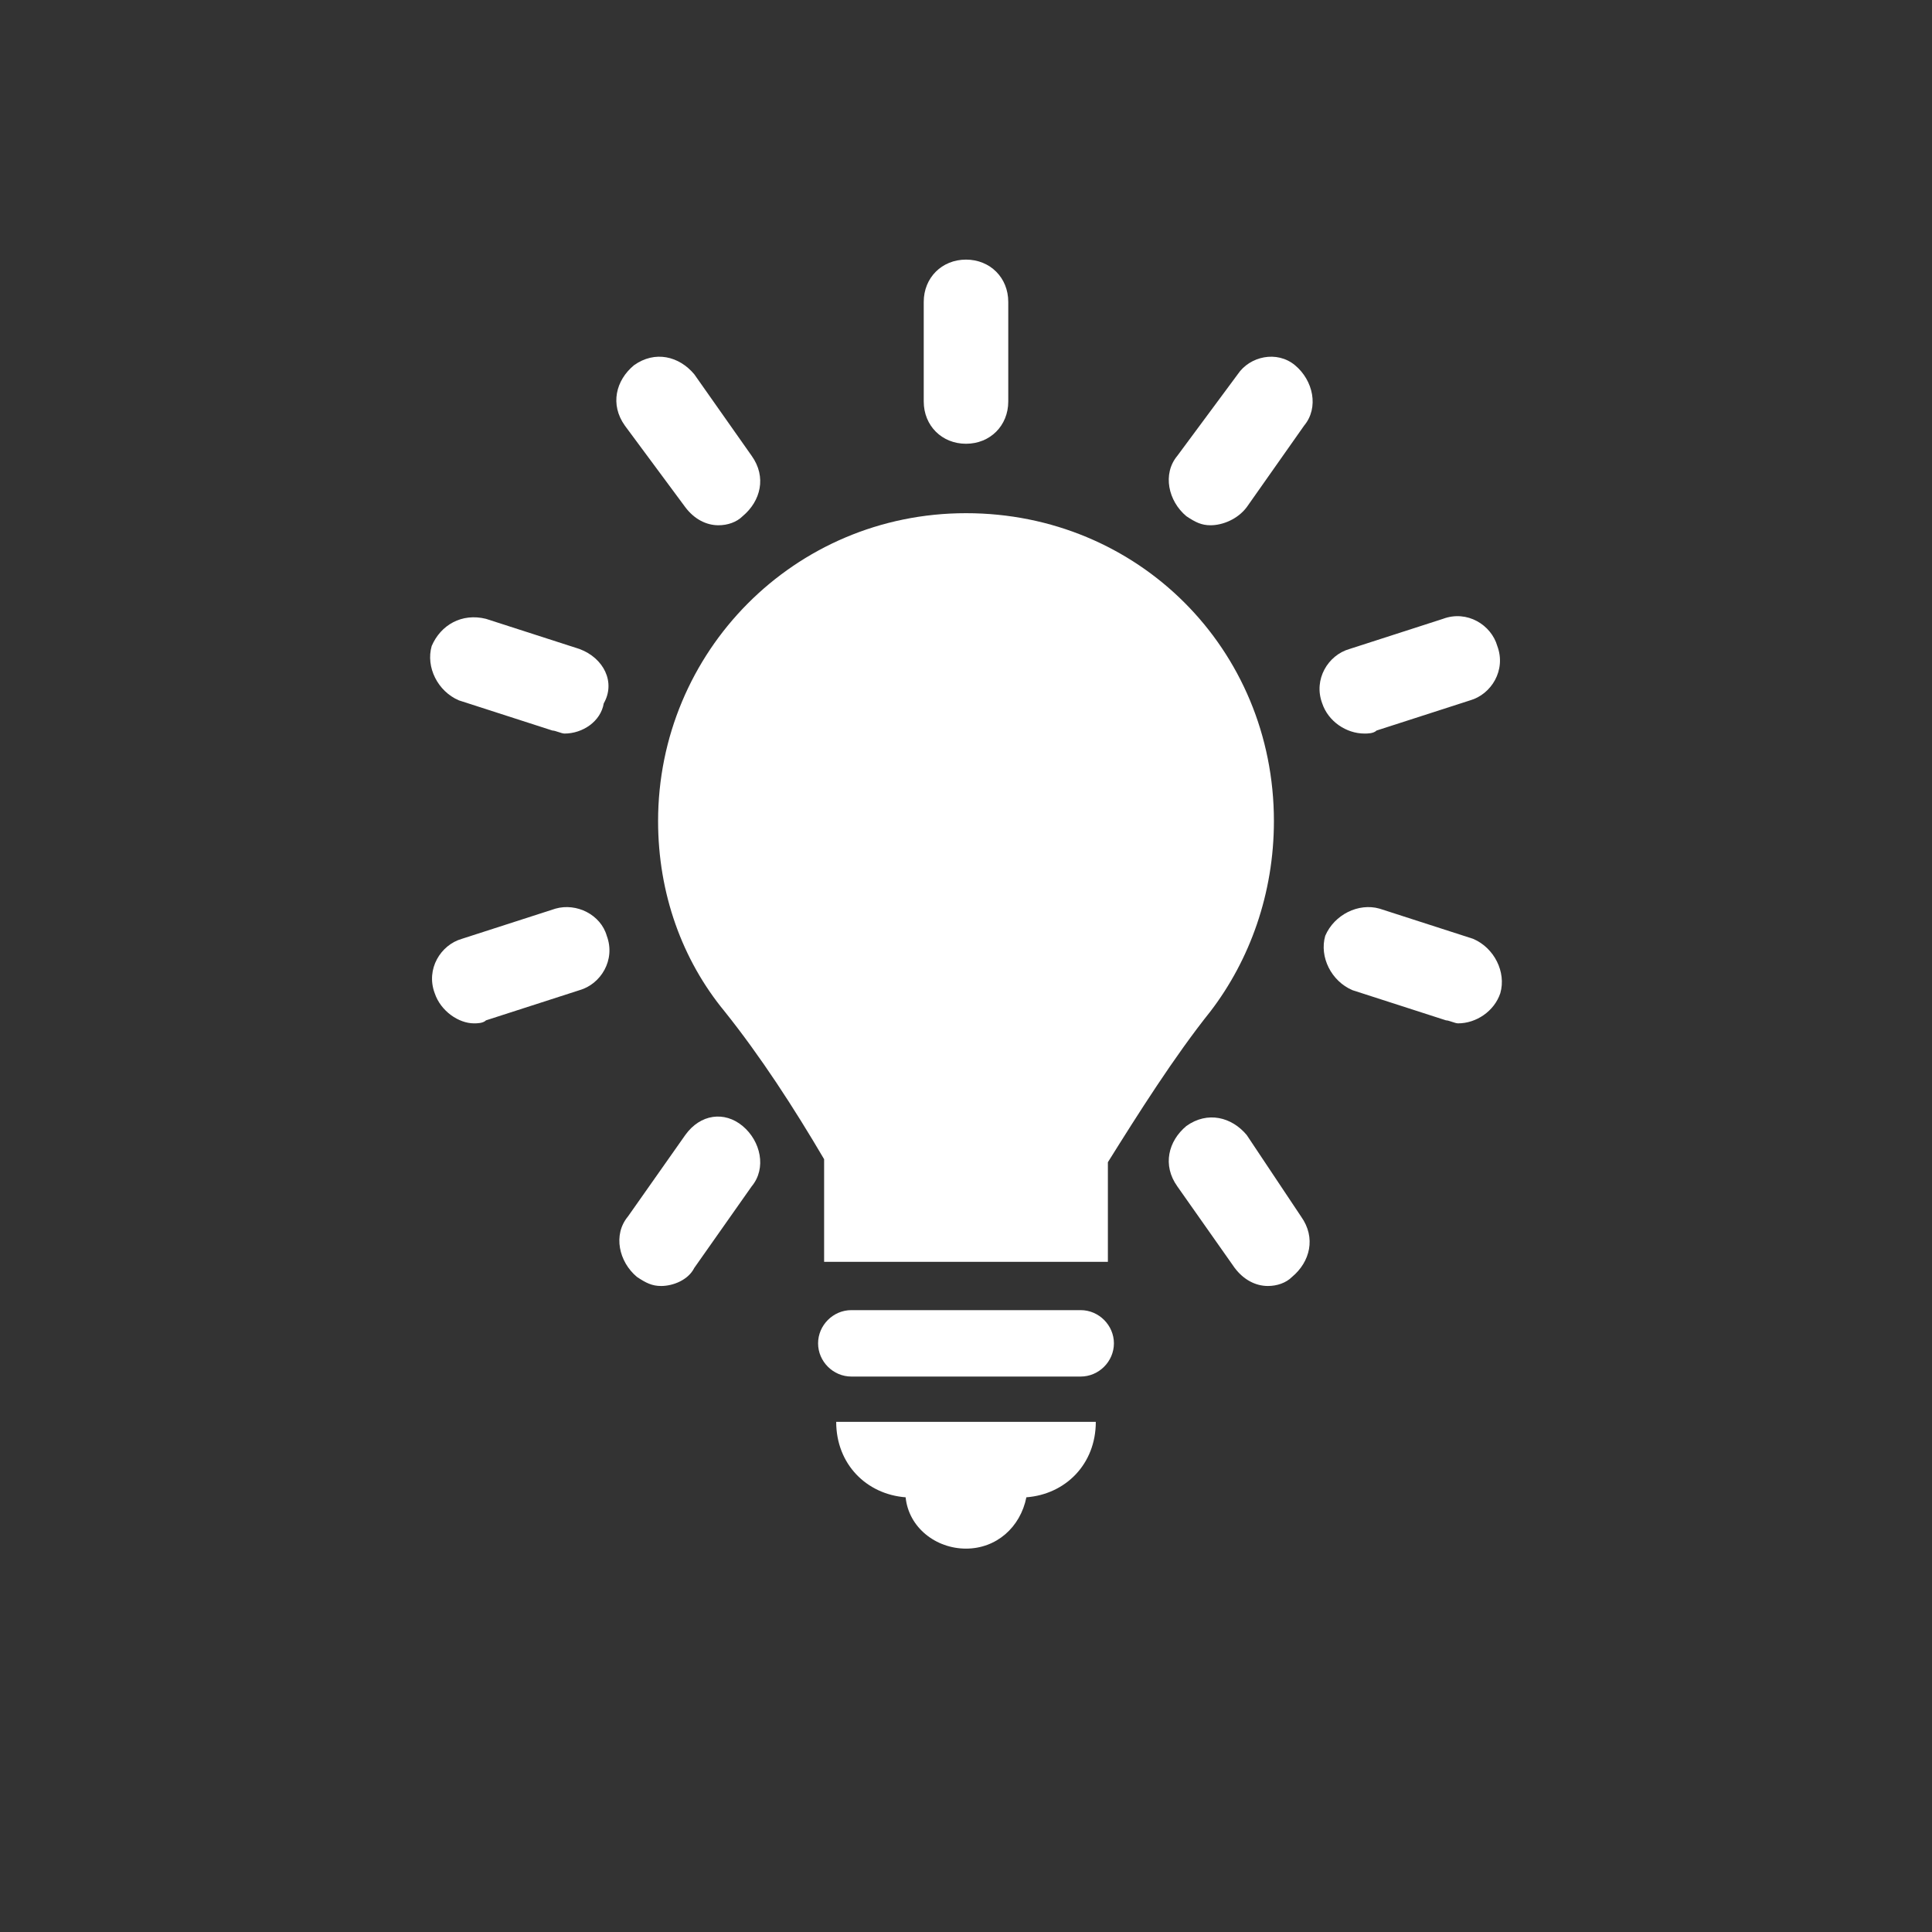
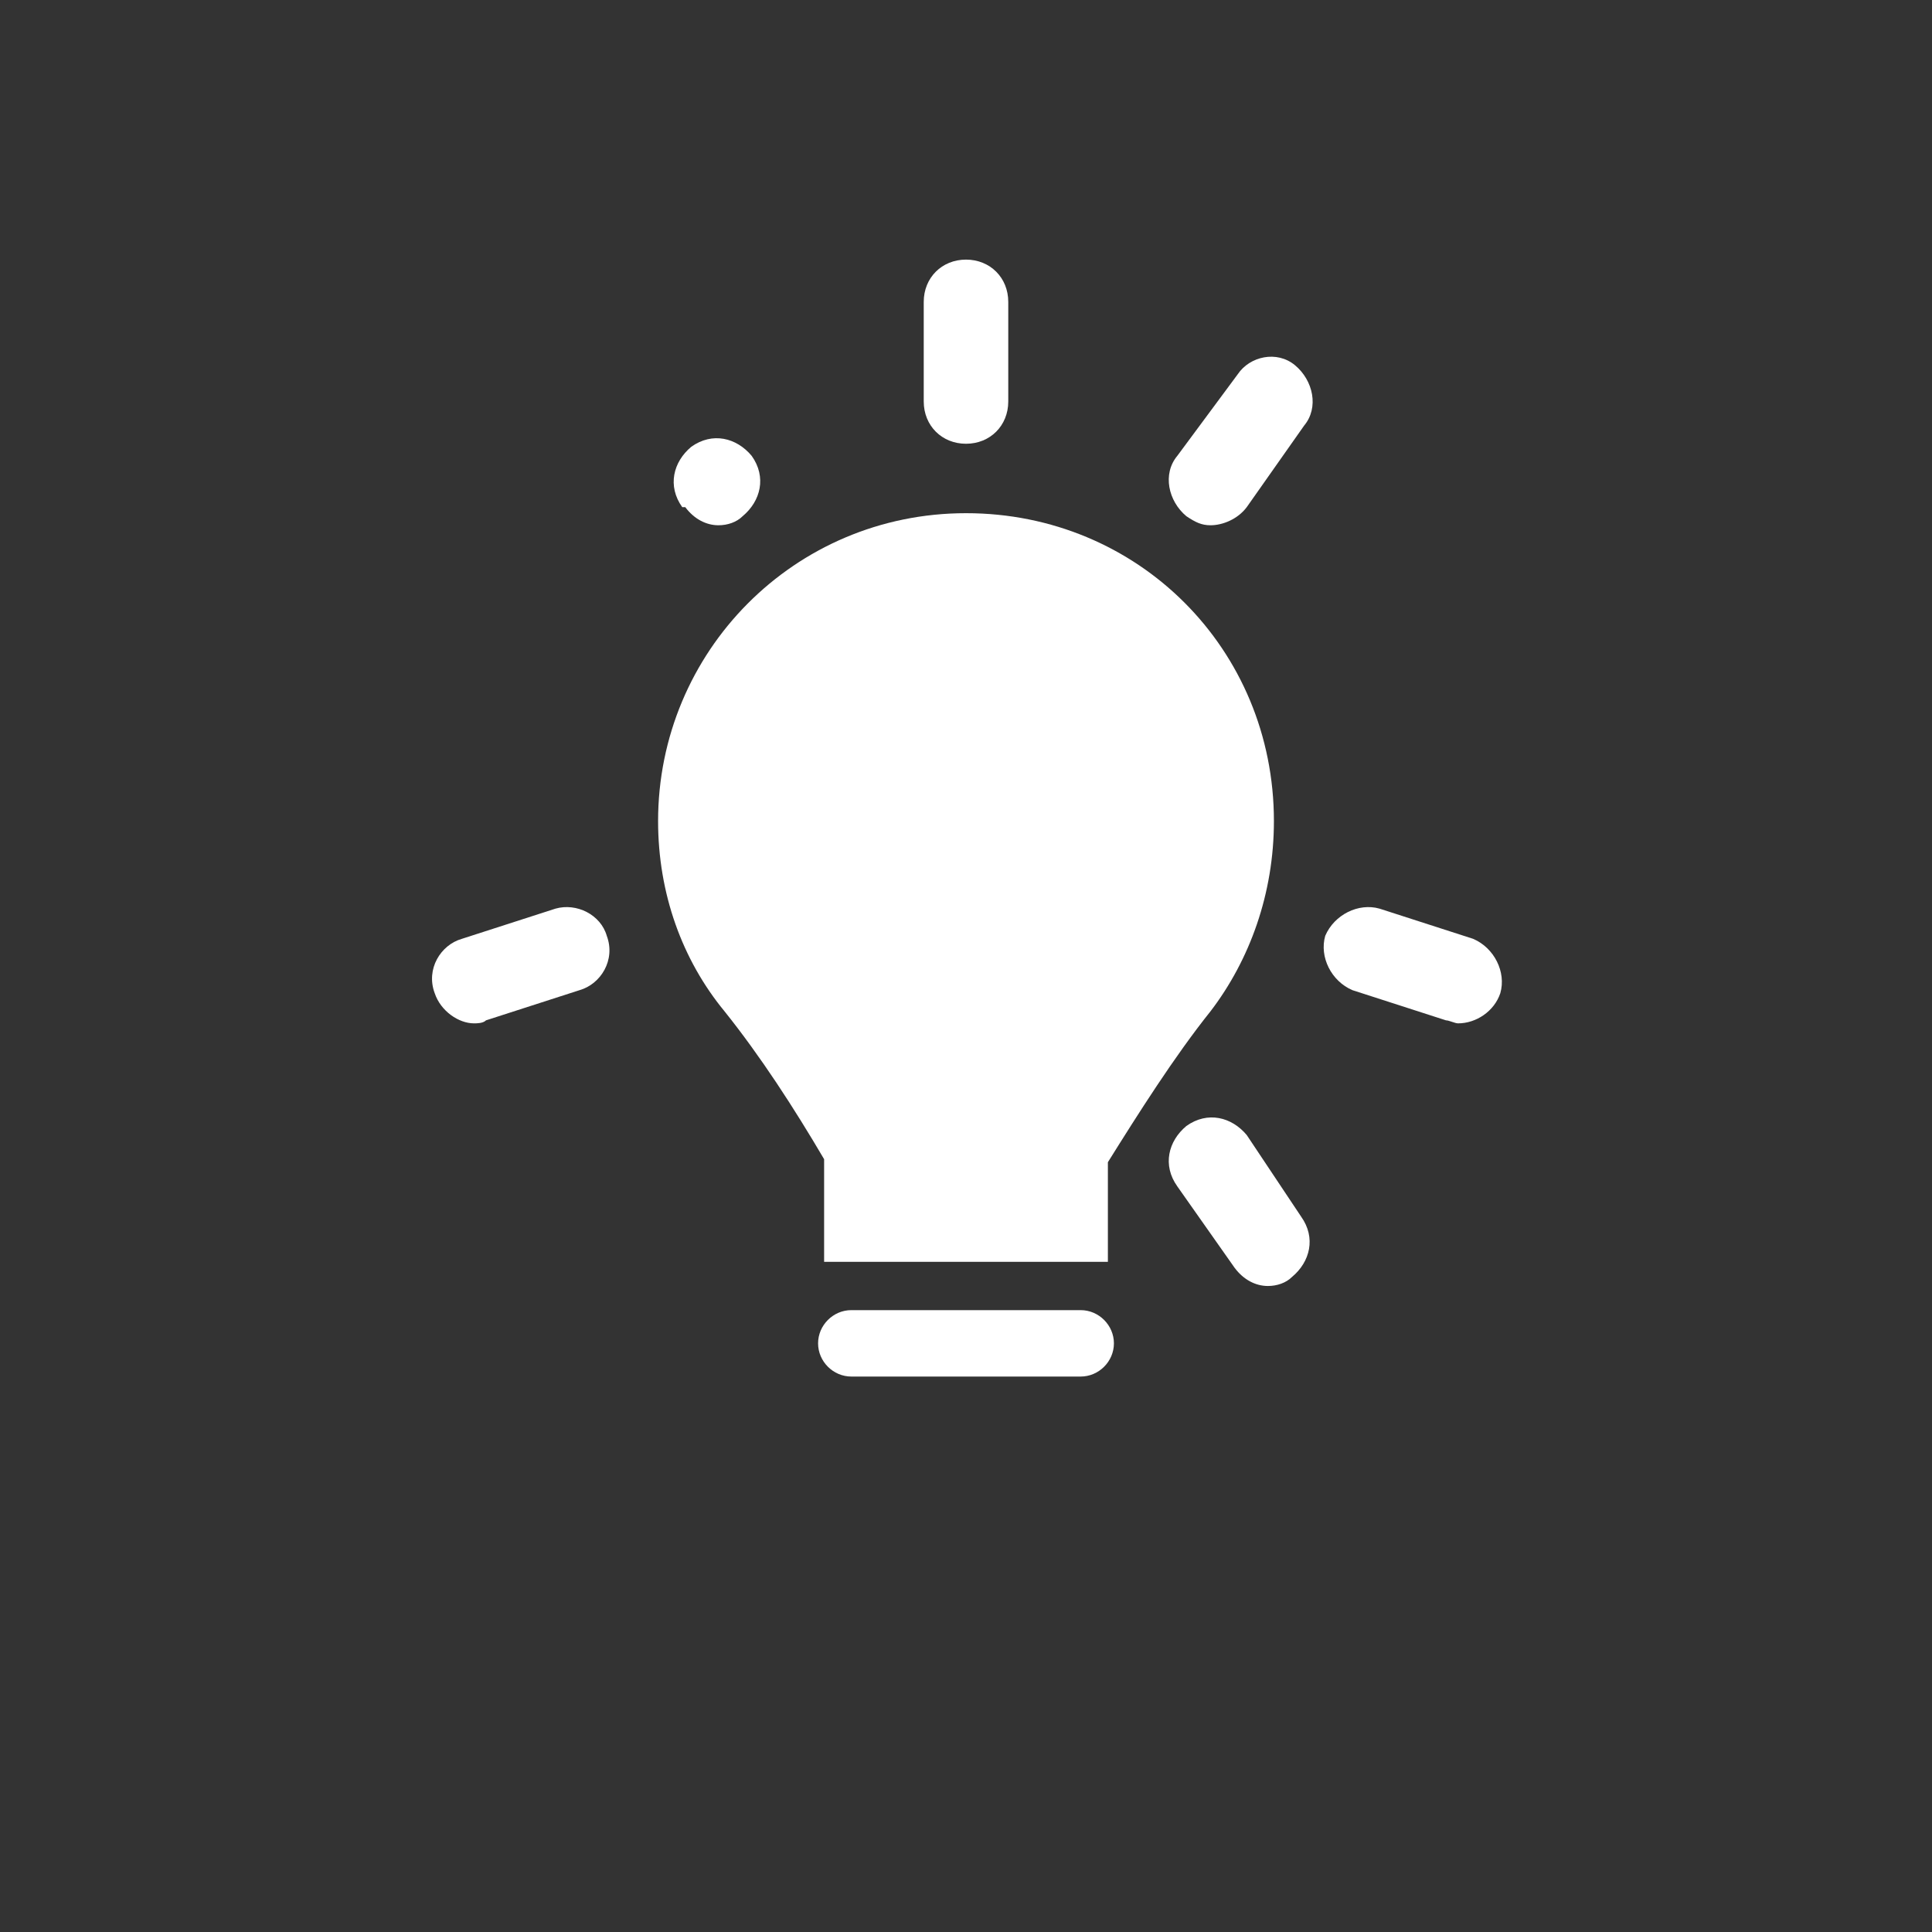
<svg xmlns="http://www.w3.org/2000/svg" version="1.1" id="Lager_1" x="0px" y="0px" viewBox="0 0 64 64" style="enable-background:new 0 0 64 64;" xml:space="preserve">
  <rect x="0" y="0" width="64" height="64" fill="#333333" stroke="none" />
  <style type="text/css">
	.st0{fill:#FFFFFF;}
</style>
  <g>
    <path class="st0" d="M35.8,43.4h-7.6c-0.6,0-1.1,0.5-1.1,1.1c0,0.6,0.5,1.1,1.1,1.1h7.6c0.6,0,1.1-0.5,1.1-1.1   C36.9,43.9,36.4,43.4,35.8,43.4" />
-     <path class="st0" d="M30,49.6c0.1,1,1,1.7,2,1.7c1,0,1.8-0.7,2-1.7c1.3-0.1,2.3-1.1,2.3-2.5h-8.6C27.7,48.5,28.7,49.5,30,49.6" />
    <path class="st0" d="M32,14.7c0.8,0,1.4-0.6,1.4-1.4V10c0-0.8-0.6-1.4-1.4-1.4c-0.8,0-1.4,0.6-1.4,1.4v3.3   C30.6,14.1,31.2,14.7,32,14.7" />
-     <path class="st0" d="M22.7,16.8c0.3,0.4,0.7,0.6,1.1,0.6c0.3,0,0.6-0.1,0.8-0.3c0.6-0.5,0.8-1.3,0.3-2L23,12.4   c-0.5-0.6-1.3-0.8-2-0.3c-0.6,0.5-0.8,1.3-0.3,2L22.7,16.8z" />
+     <path class="st0" d="M22.7,16.8c0.3,0.4,0.7,0.6,1.1,0.6c0.3,0,0.6-0.1,0.8-0.3c0.6-0.5,0.8-1.3,0.3-2c-0.5-0.6-1.3-0.8-2-0.3c-0.6,0.5-0.8,1.3-0.3,2L22.7,16.8z" />
    <path class="st0" d="M41.3,37.6c-0.5-0.6-1.3-0.8-2-0.3c-0.6,0.5-0.8,1.3-0.3,2l1.9,2.7c0.3,0.4,0.7,0.6,1.1,0.6   c0.3,0,0.6-0.1,0.8-0.3c0.6-0.5,0.8-1.3,0.3-2L41.3,37.6z" />
-     <path class="st0" d="M19.2,21.5l-3.1-1c-0.8-0.2-1.5,0.2-1.8,0.9c-0.2,0.7,0.2,1.5,0.9,1.8l3.1,1c0.1,0,0.3,0.1,0.4,0.1   c0.6,0,1.2-0.4,1.3-1C20.4,22.6,20,21.8,19.2,21.5" />
    <path class="st0" d="M48.8,31.1l-3.1-1c-0.7-0.2-1.5,0.2-1.8,0.9c-0.2,0.7,0.2,1.5,0.9,1.8l3.1,1c0.1,0,0.3,0.1,0.4,0.1   c0.6,0,1.2-0.4,1.4-1C49.9,32.2,49.5,31.4,48.8,31.1" />
    <path class="st0" d="M18.4,30.1l-3.1,1c-0.7,0.2-1.2,1-0.9,1.8c0.2,0.6,0.8,1,1.3,1c0.1,0,0.3,0,0.4-0.1l3.1-1   c0.7-0.2,1.2-1,0.9-1.8C19.9,30.3,19.1,29.9,18.4,30.1" />
-     <path class="st0" d="M45.2,24.3c0.1,0,0.3,0,0.4-0.1l3.1-1c0.7-0.2,1.2-1,0.9-1.8c-0.2-0.7-1-1.2-1.8-0.9l-3.1,1   c-0.7,0.2-1.2,1-0.9,1.8C44,23.9,44.6,24.3,45.2,24.3" />
-     <path class="st0" d="M22.7,37.6l-1.9,2.7c-0.5,0.6-0.3,1.5,0.3,2c0.3,0.2,0.5,0.3,0.8,0.3c0.4,0,0.9-0.2,1.1-0.6l1.9-2.7   c0.5-0.6,0.3-1.5-0.3-2C24,36.8,23.2,36.9,22.7,37.6" />
    <path class="st0" d="M41,12.4L39,15.1c-0.5,0.6-0.3,1.5,0.3,2c0.3,0.2,0.5,0.3,0.8,0.3c0.4,0,0.9-0.2,1.2-0.6l1.9-2.7   c0.5-0.6,0.3-1.5-0.3-2C42.3,11.6,41.4,11.8,41,12.4" />
    <path class="st0" d="M42.2,27.2C42.2,21.5,37.7,17,32,17c-5.7,0-10.2,4.6-10.2,10.2c0,2.4,0.8,4.6,2.2,6.3c1.2,1.5,2.3,3.2,3.3,4.9   v3.4h9.4v-3.3c1-1.6,2.2-3.5,3.4-5C41.4,31.8,42.2,29.6,42.2,27.2" />
  </g>
</svg>